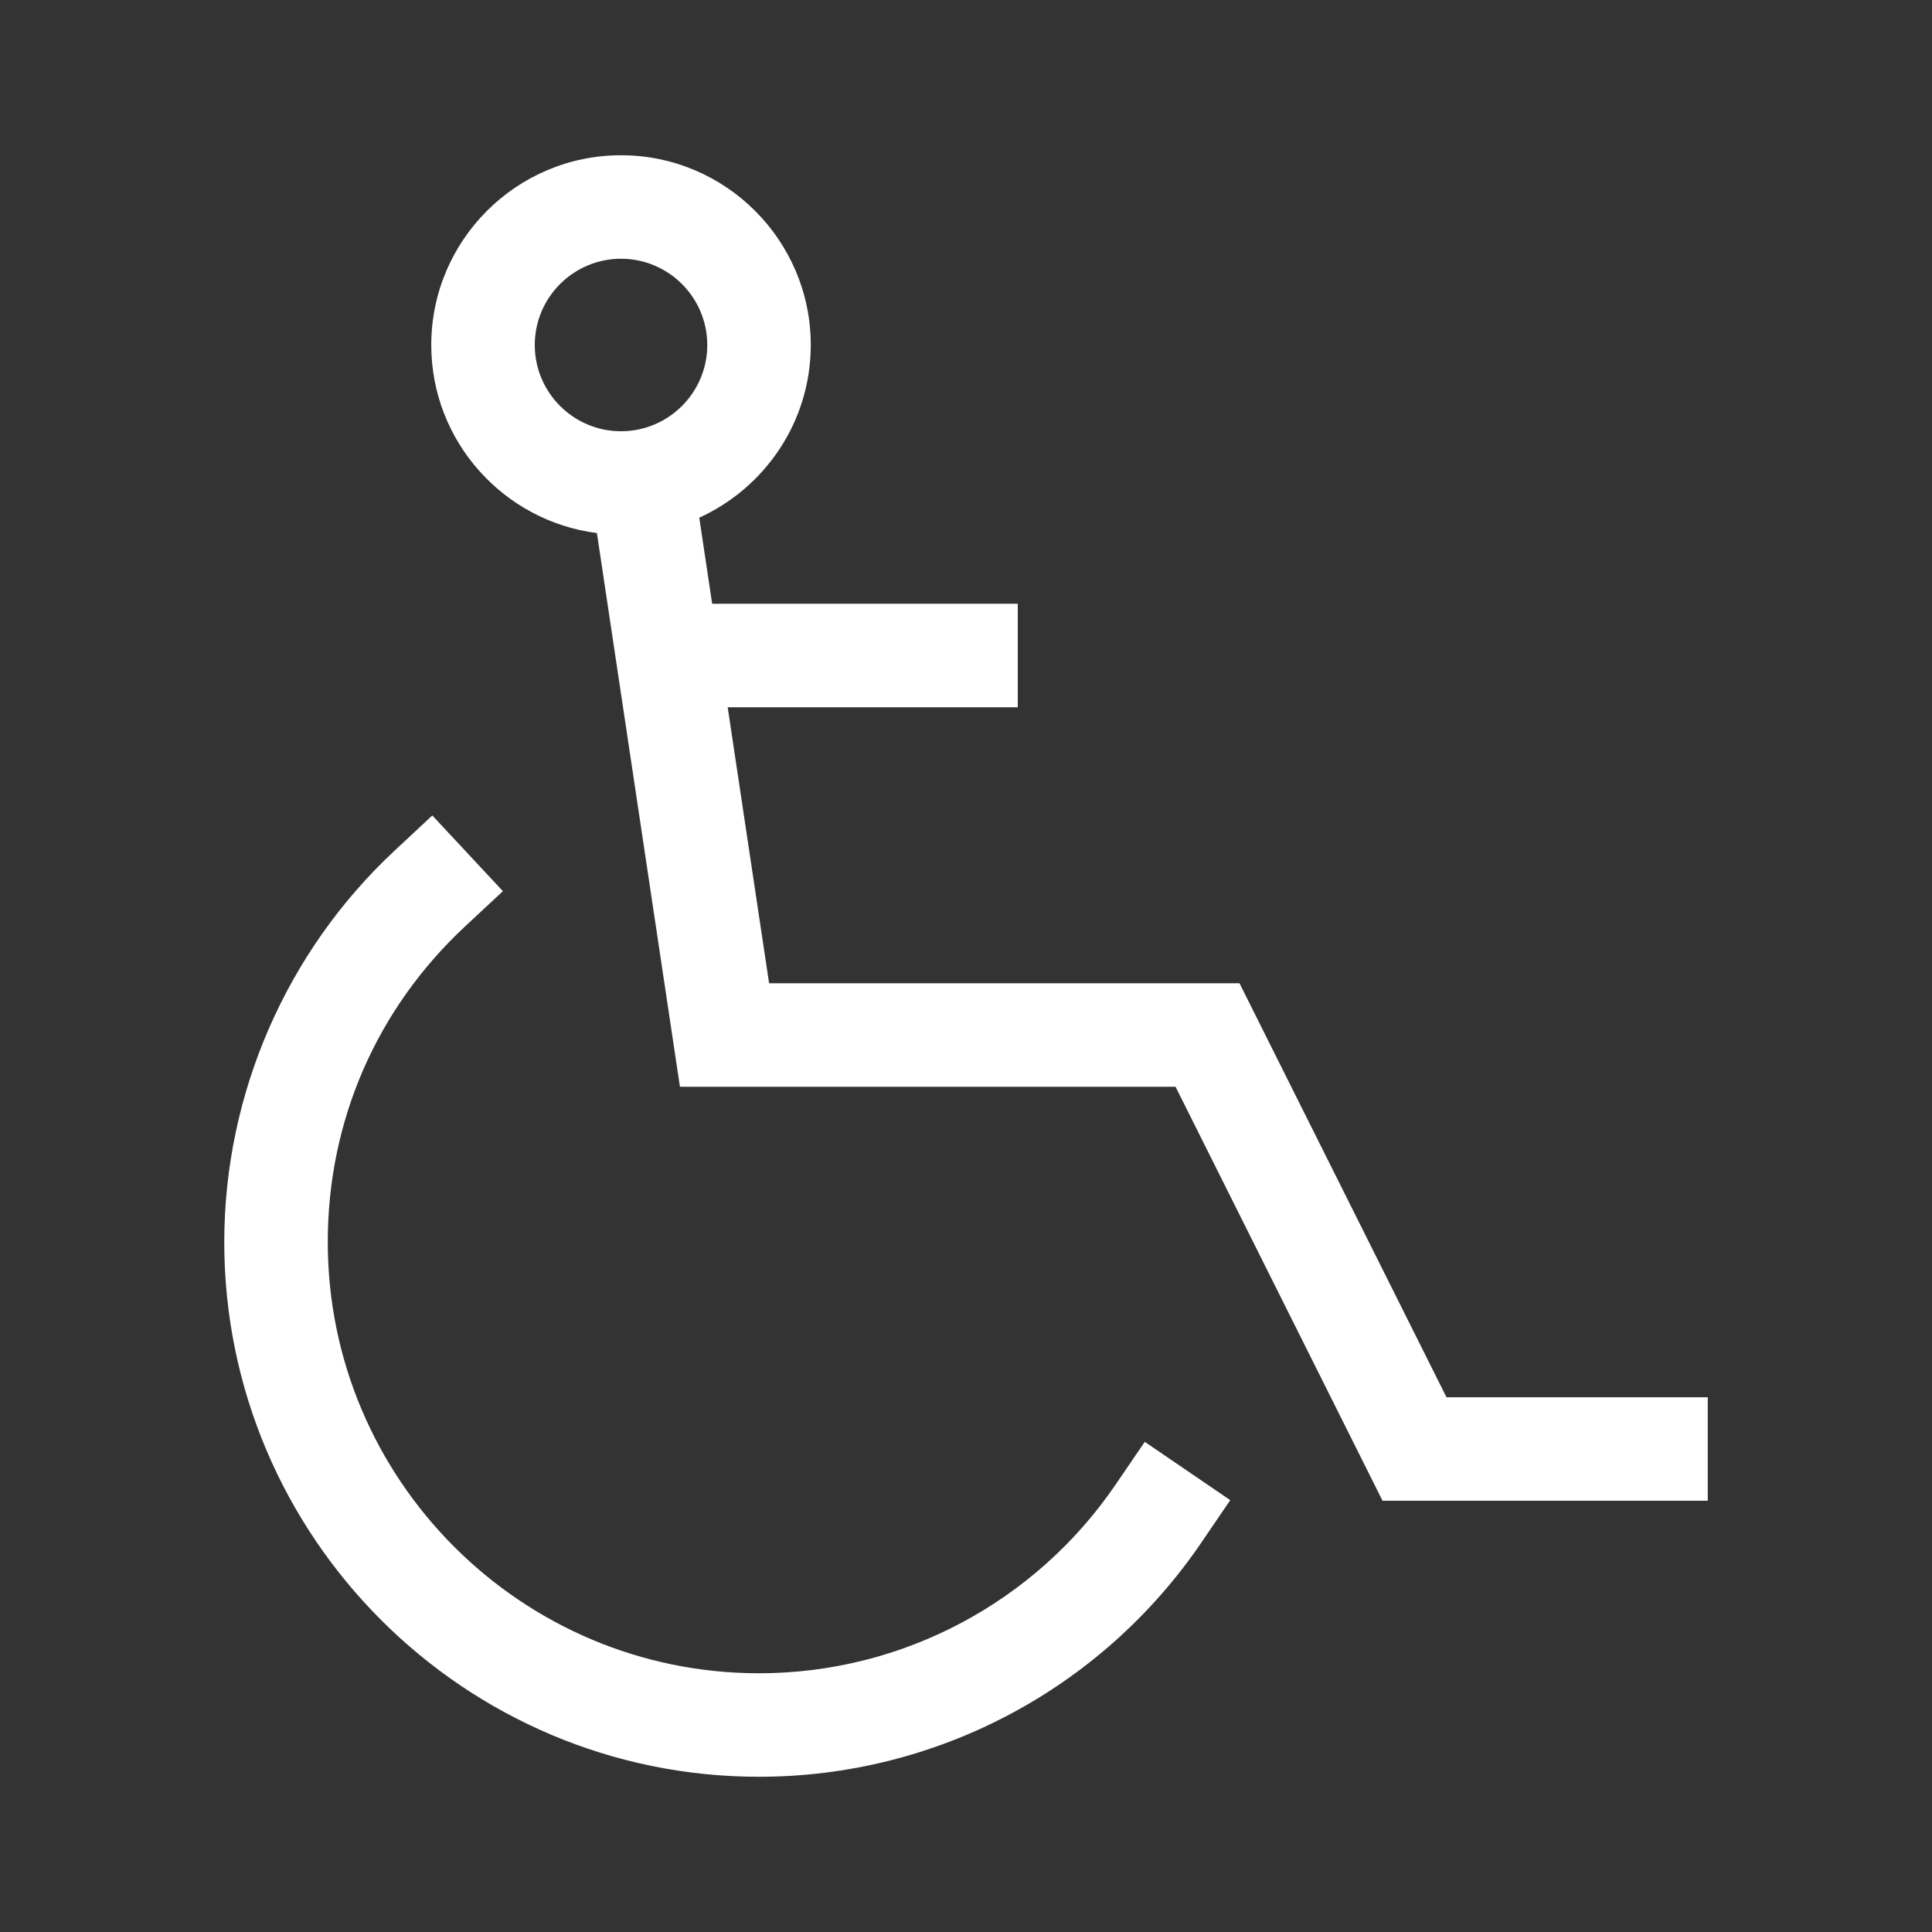
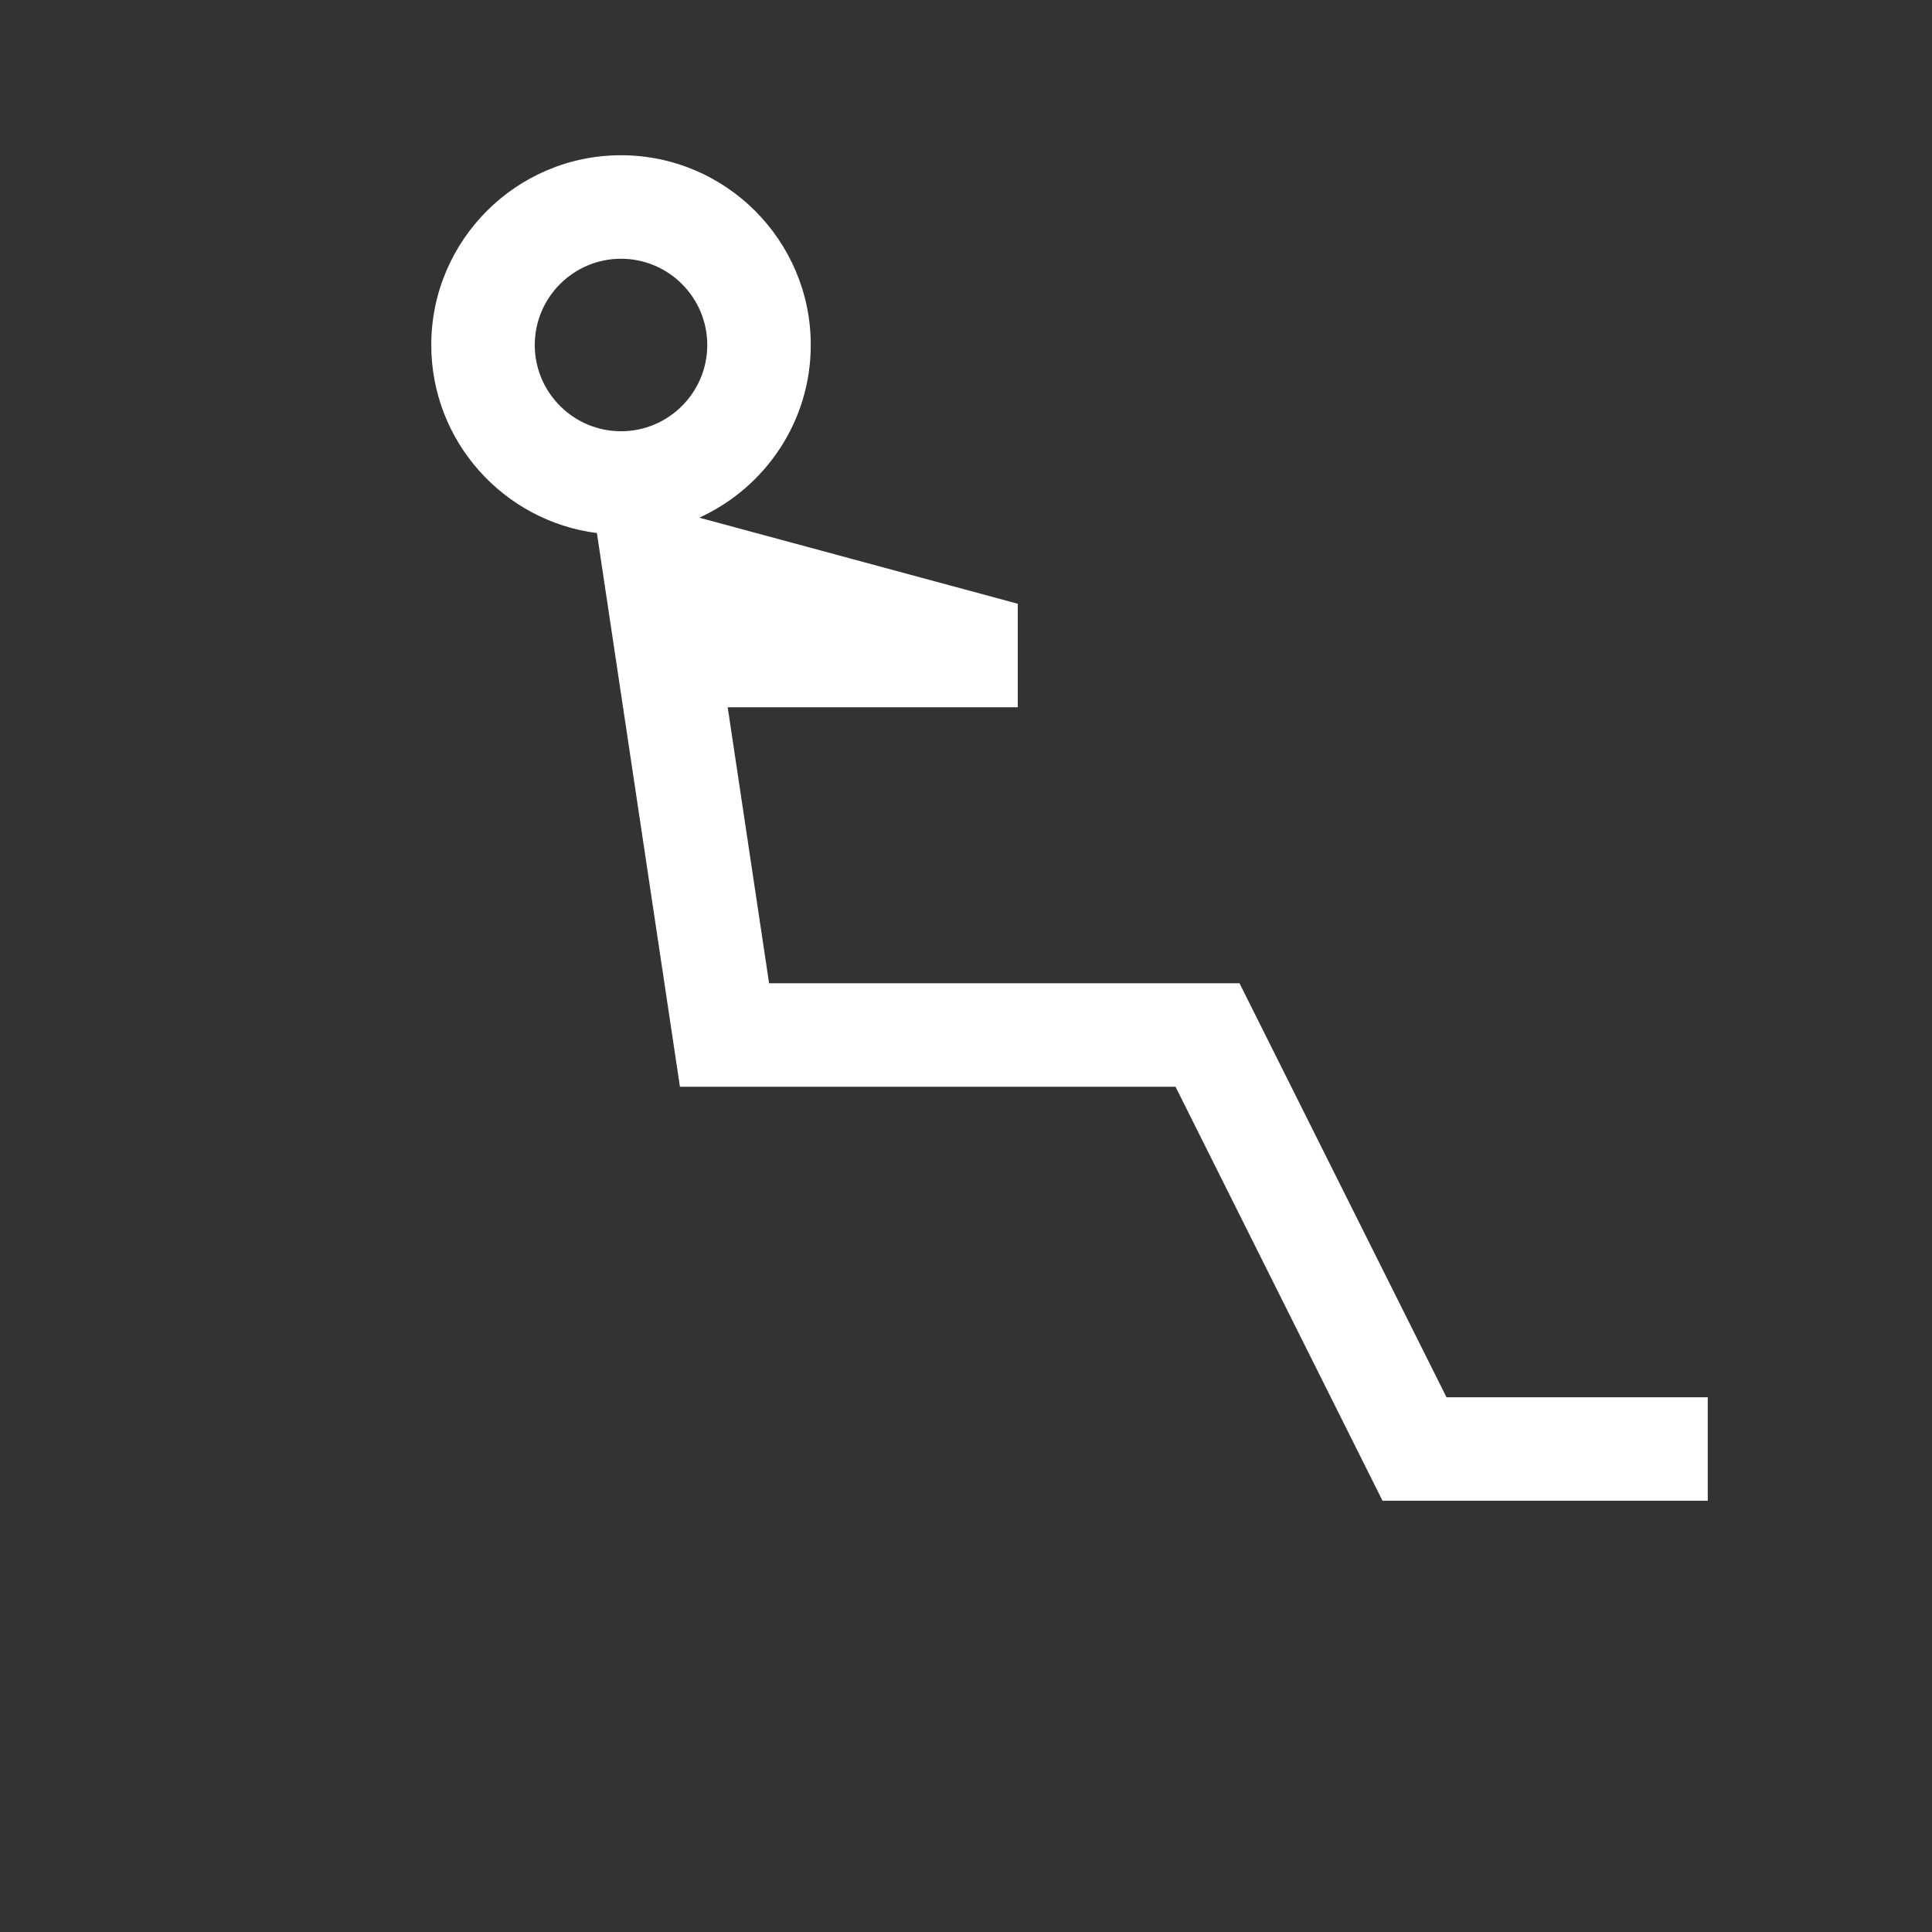
<svg xmlns="http://www.w3.org/2000/svg" width="112px" height="112px" viewBox="0 0 112 112" version="1.1">
  <rect x="0" y="0" width="112" height="112" fill="#333333" stroke="none" />
  <title>Employing Disabled Persons</title>
  <g id="Page-1" stroke="none" stroke-width="1" fill="none" fill-rule="evenodd">
    <g id="Employing-Disabled-Persons">
-       <polygon id="Fill-1" points="0 112 112 112 112 0 0 0" />
-       <path d="M64.673,86.063 C60.003,92.911 52.275,97.001 44.001,97.001 C30.215,97.001 19.001,85.785 19.001,72.001 C19.001,64.987 21.827,58.491 26.959,53.707 L29.153,51.661 L25.061,47.273 L22.869,49.319 C16.597,55.163 13.001,63.431 13.001,72.001 C13.001,89.095 26.907,103.001 44.001,103.001 C54.261,103.001 63.841,97.933 69.631,89.443 L71.319,86.965 L66.363,83.585 L64.673,86.063 Z" id="Fill-3" fill="#FFFFFF" />
-       <path d="M31.001,20 C31.001,17.244 33.243,15 36.001,15 C38.759,15 41.001,17.244 41.001,20 C41.001,22.756 38.759,25 36.001,25 C33.243,25 31.001,22.756 31.001,20 L31.001,20 Z M83.855,81 L71.855,57 L44.585,57 L42.185,41 L59.001,41 L59.001,35 L41.285,35 L40.537,30.01 C44.343,28.278 47.001,24.448 47.001,20 C47.001,13.934 42.065,9 36.001,9 C29.937,9 25.001,13.934 25.001,20 C25.001,25.59 29.197,30.21 34.603,30.902 L39.417,63 L68.147,63 L80.147,87 L99.001,87 L99.001,81 L83.855,81 Z" id="Fill-5" fill="#FFFFFF" />
+       <path d="M31.001,20 C31.001,17.244 33.243,15 36.001,15 C38.759,15 41.001,17.244 41.001,20 C41.001,22.756 38.759,25 36.001,25 C33.243,25 31.001,22.756 31.001,20 L31.001,20 Z M83.855,81 L71.855,57 L44.585,57 L42.185,41 L59.001,41 L59.001,35 L40.537,30.01 C44.343,28.278 47.001,24.448 47.001,20 C47.001,13.934 42.065,9 36.001,9 C29.937,9 25.001,13.934 25.001,20 C25.001,25.59 29.197,30.21 34.603,30.902 L39.417,63 L68.147,63 L80.147,87 L99.001,87 L99.001,81 L83.855,81 Z" id="Fill-5" fill="#FFFFFF" />
    </g>
  </g>
</svg>